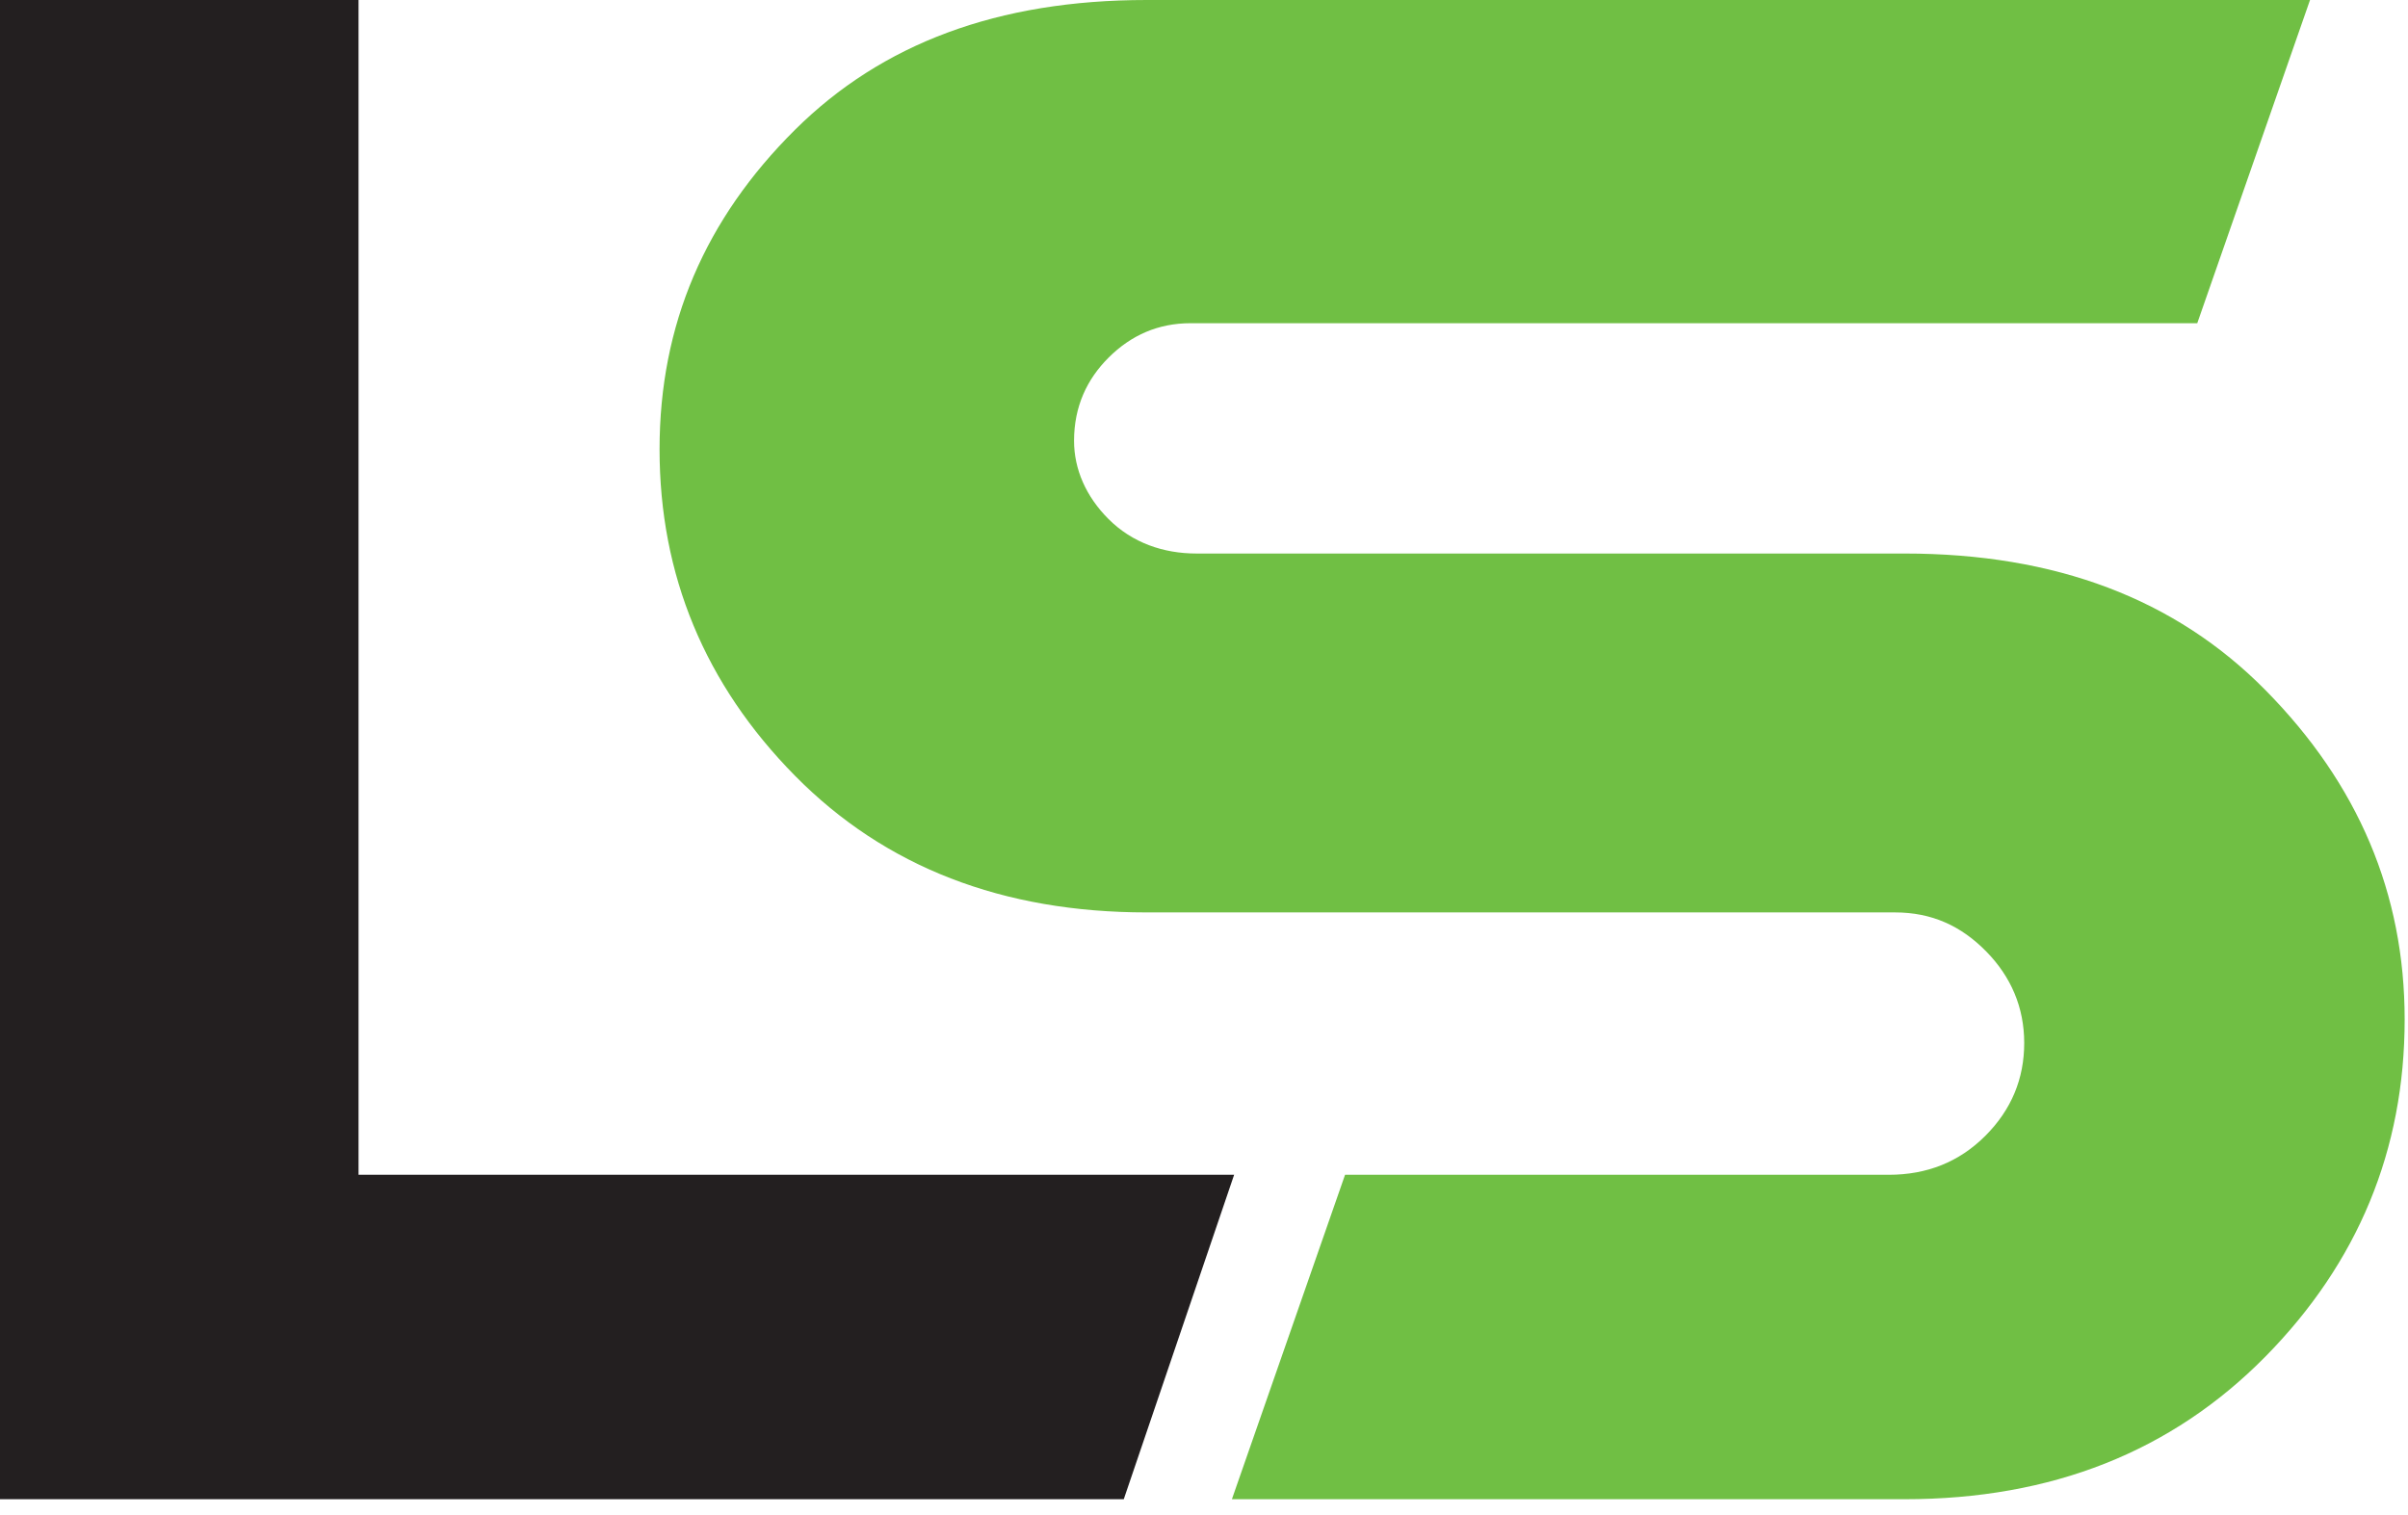
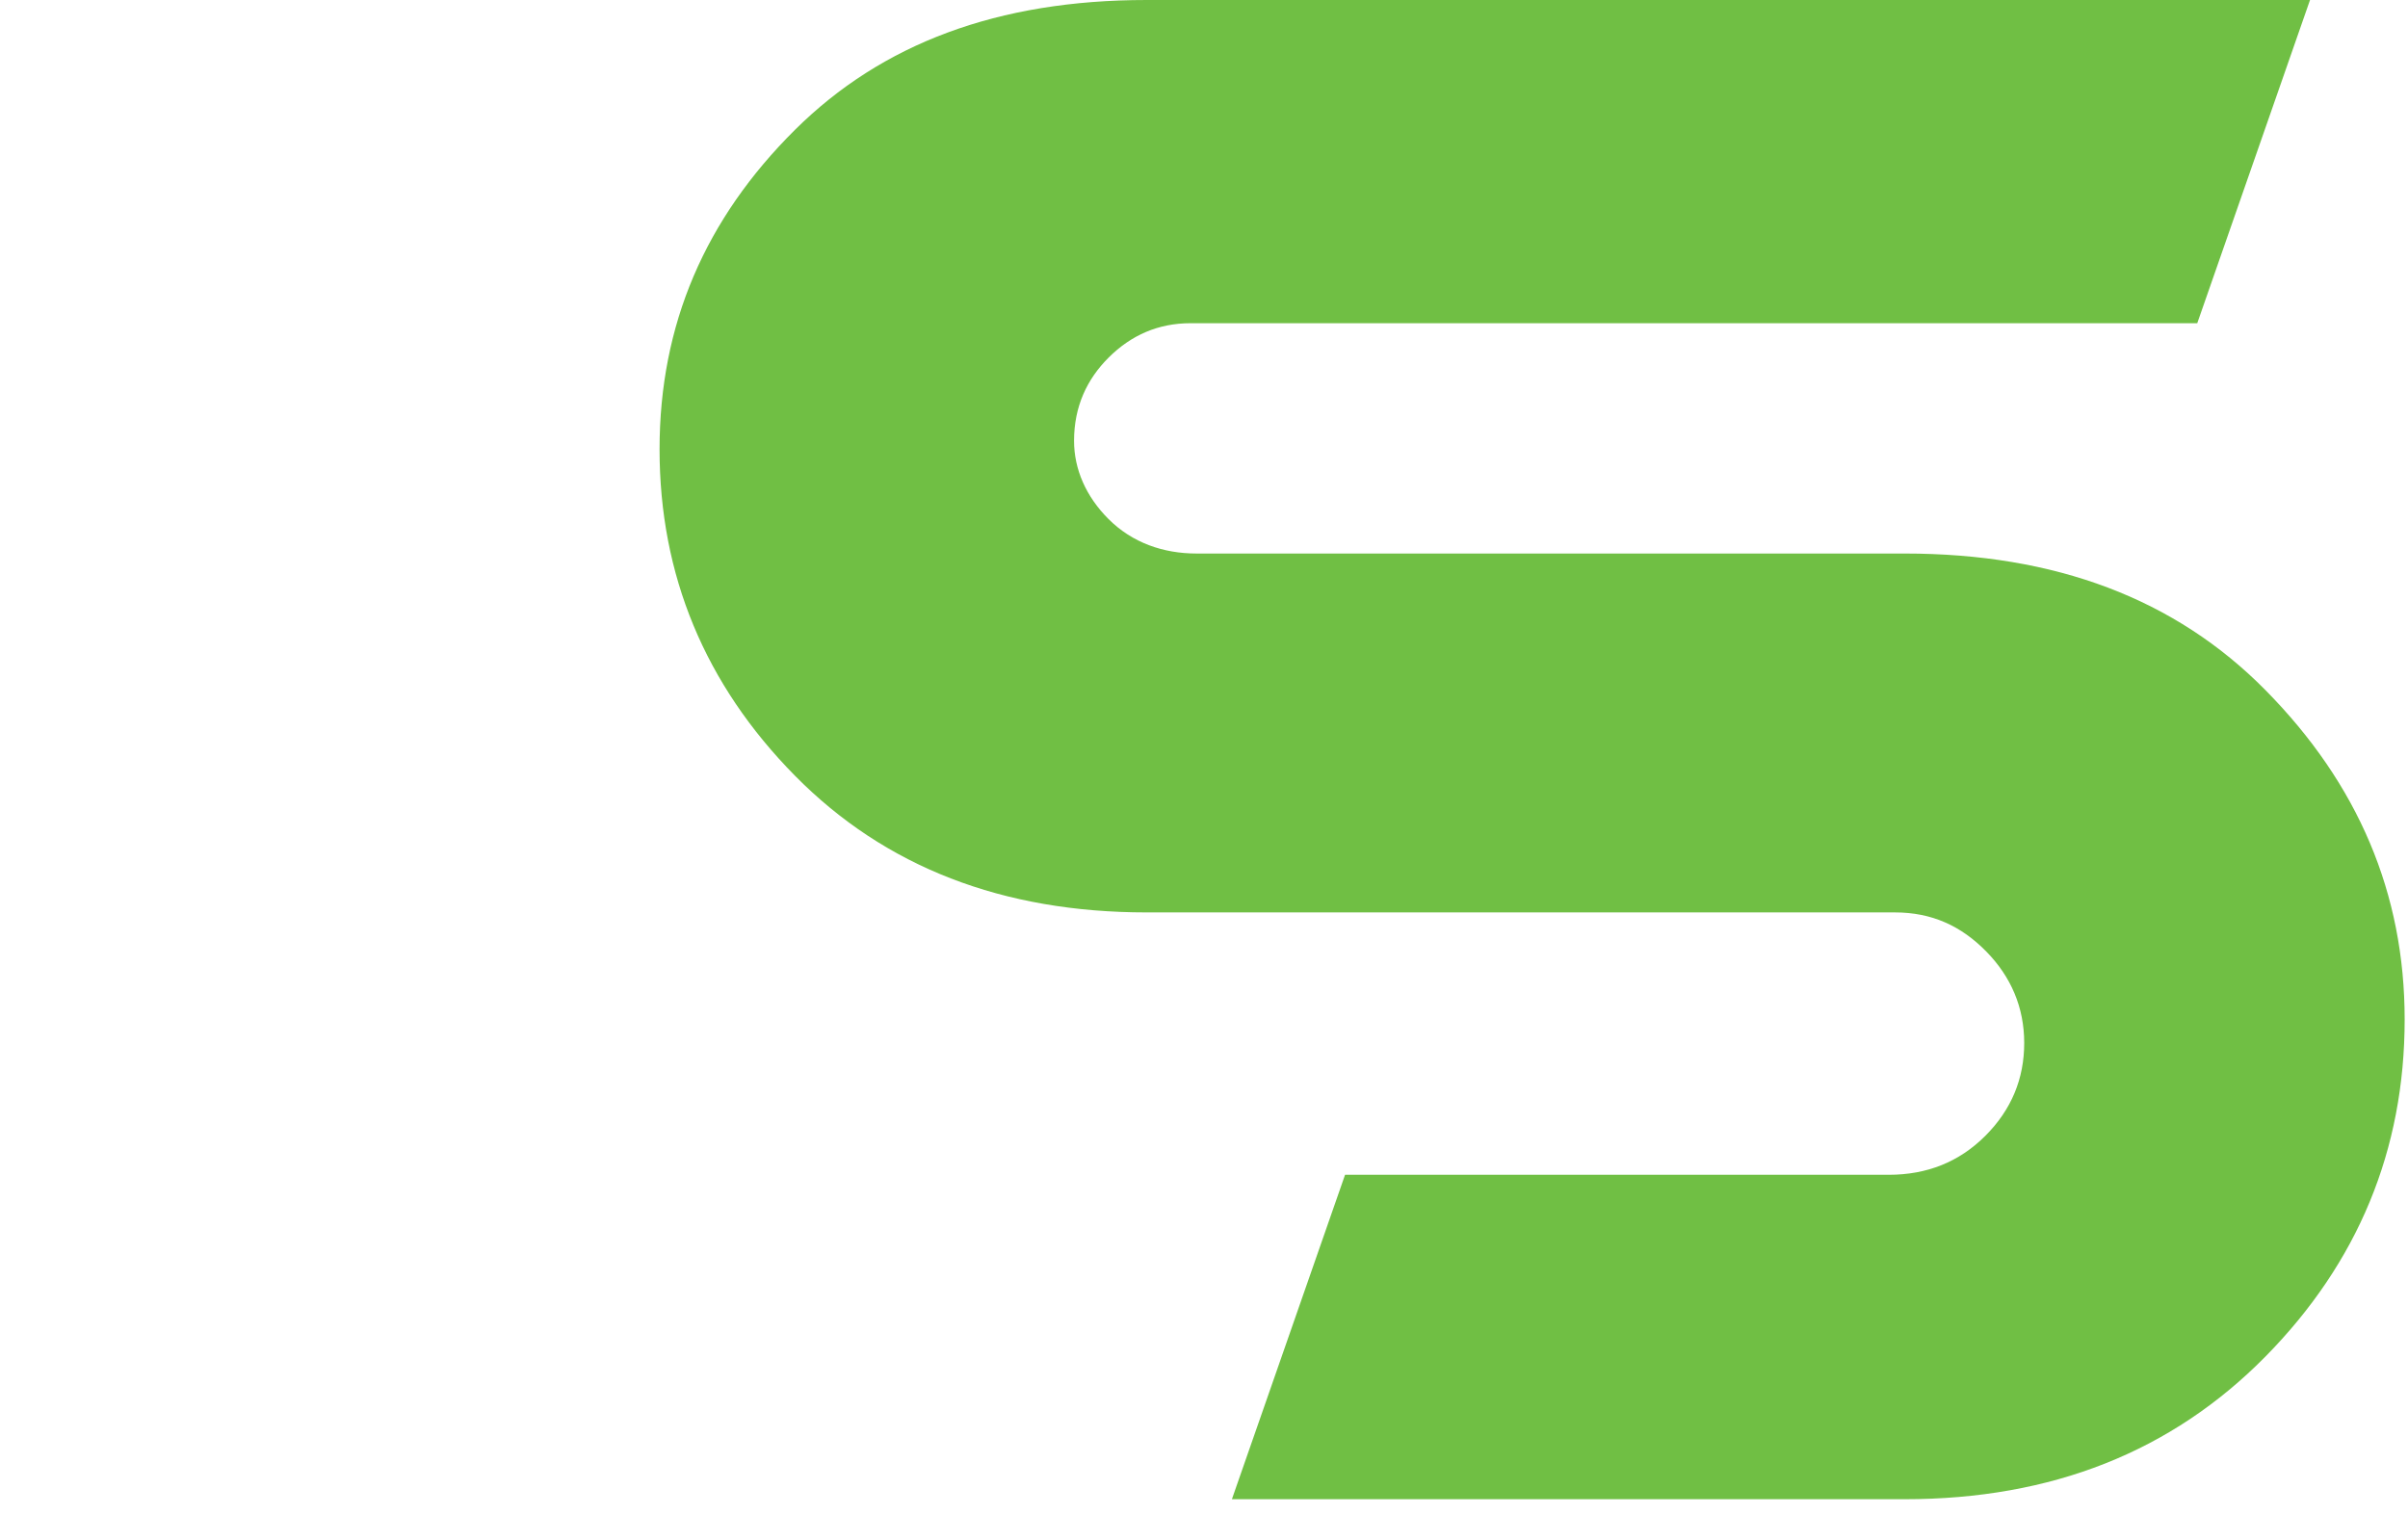
<svg xmlns="http://www.w3.org/2000/svg" width="116" height="73" viewBox="0 0 116 73" fill="none">
-   <path d="M59.451 56.597L54.135 72.227H0V0H17.272V56.597H59.451Z" fill="#231F20" />
  <path d="M55.238 43.957C48.31 43.957 42.643 41.778 38.298 37.374C33.955 32.971 31.773 27.703 31.773 21.646C31.773 15.629 33.97 10.55 38.298 6.253C42.483 2.098 48.067 0 55.238 0H111.28L105.848 15.571H57.348C55.809 15.571 54.492 16.14 53.401 17.231C52.368 18.264 51.74 19.575 51.74 21.237C51.74 22.605 52.316 23.923 53.401 25.006C54.544 26.149 56.038 26.667 57.641 26.667H74.696H91.75C99.018 26.667 104.792 28.848 109.136 33.251C113.598 37.772 115.839 43.039 115.839 49.115C115.839 55.405 113.585 60.833 109.136 65.35C104.62 69.934 98.838 72.227 91.75 72.227H59.344L64.795 56.597H90.988C92.825 56.597 94.377 55.982 95.638 54.721C96.896 53.463 97.512 51.967 97.512 50.248C97.512 48.528 96.872 47.057 95.696 45.852C94.473 44.6 93.054 43.957 91.282 43.957H55.238Z" fill="#70BF44" />
</svg>